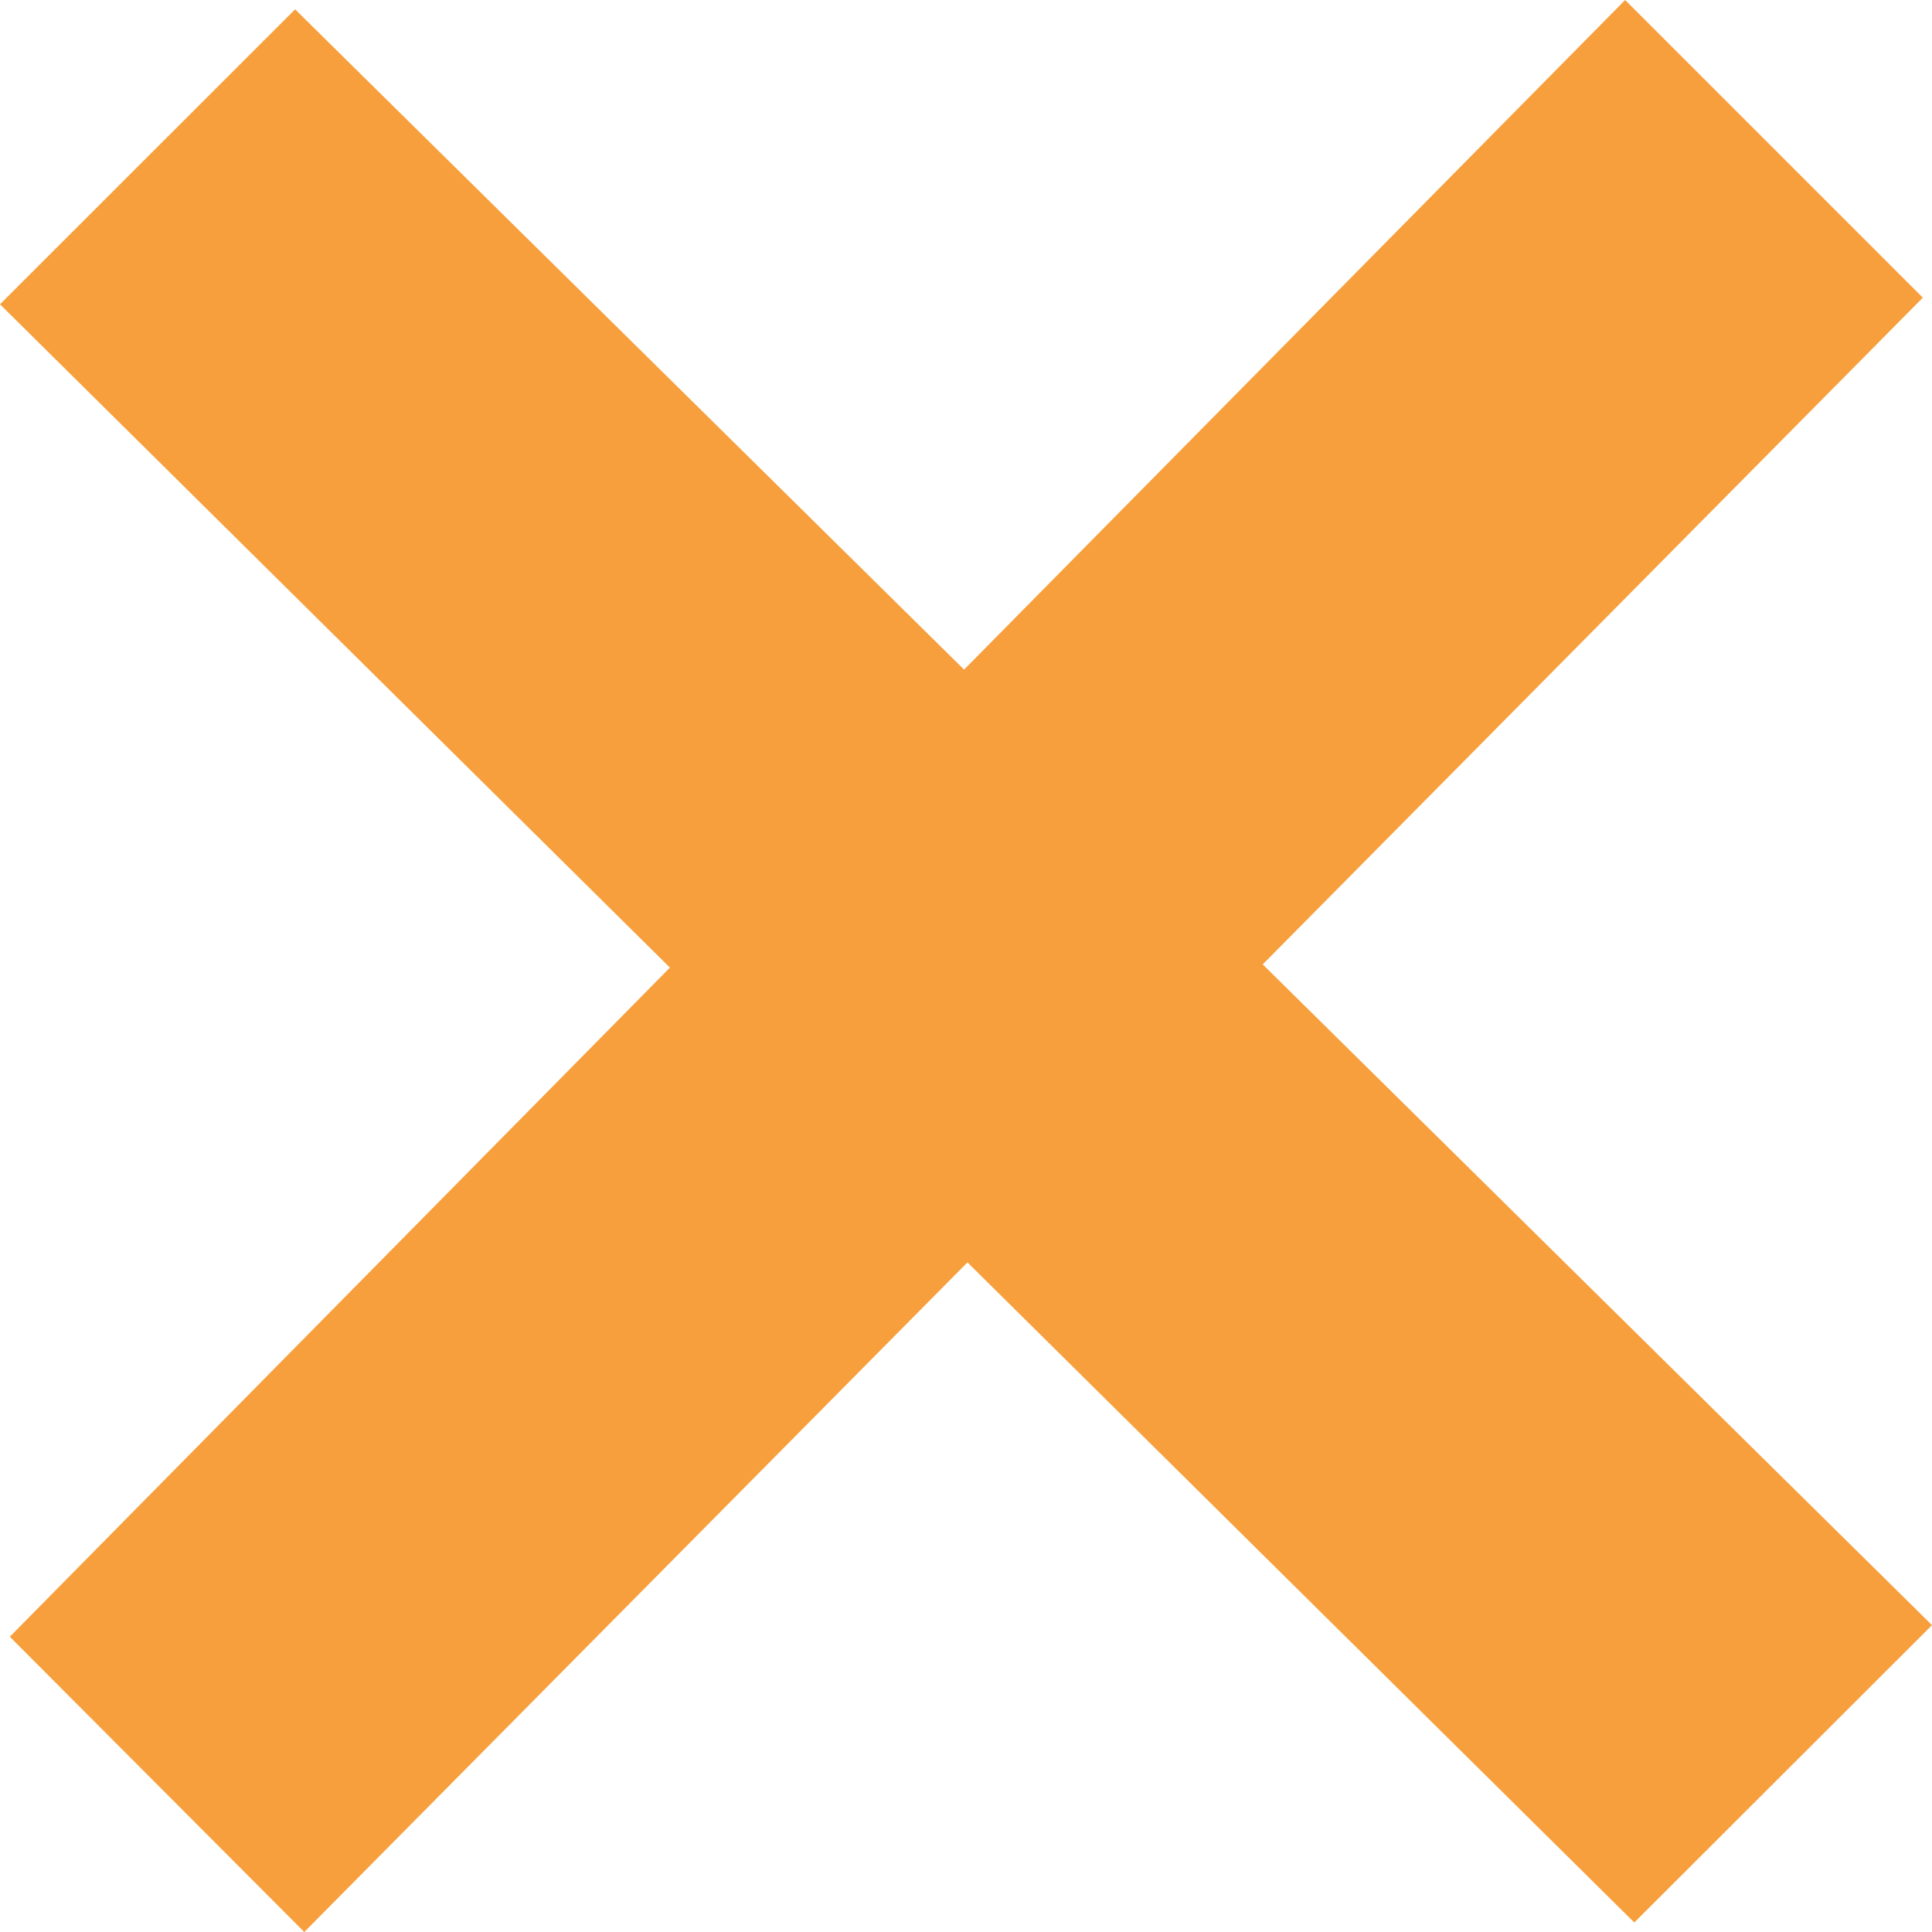
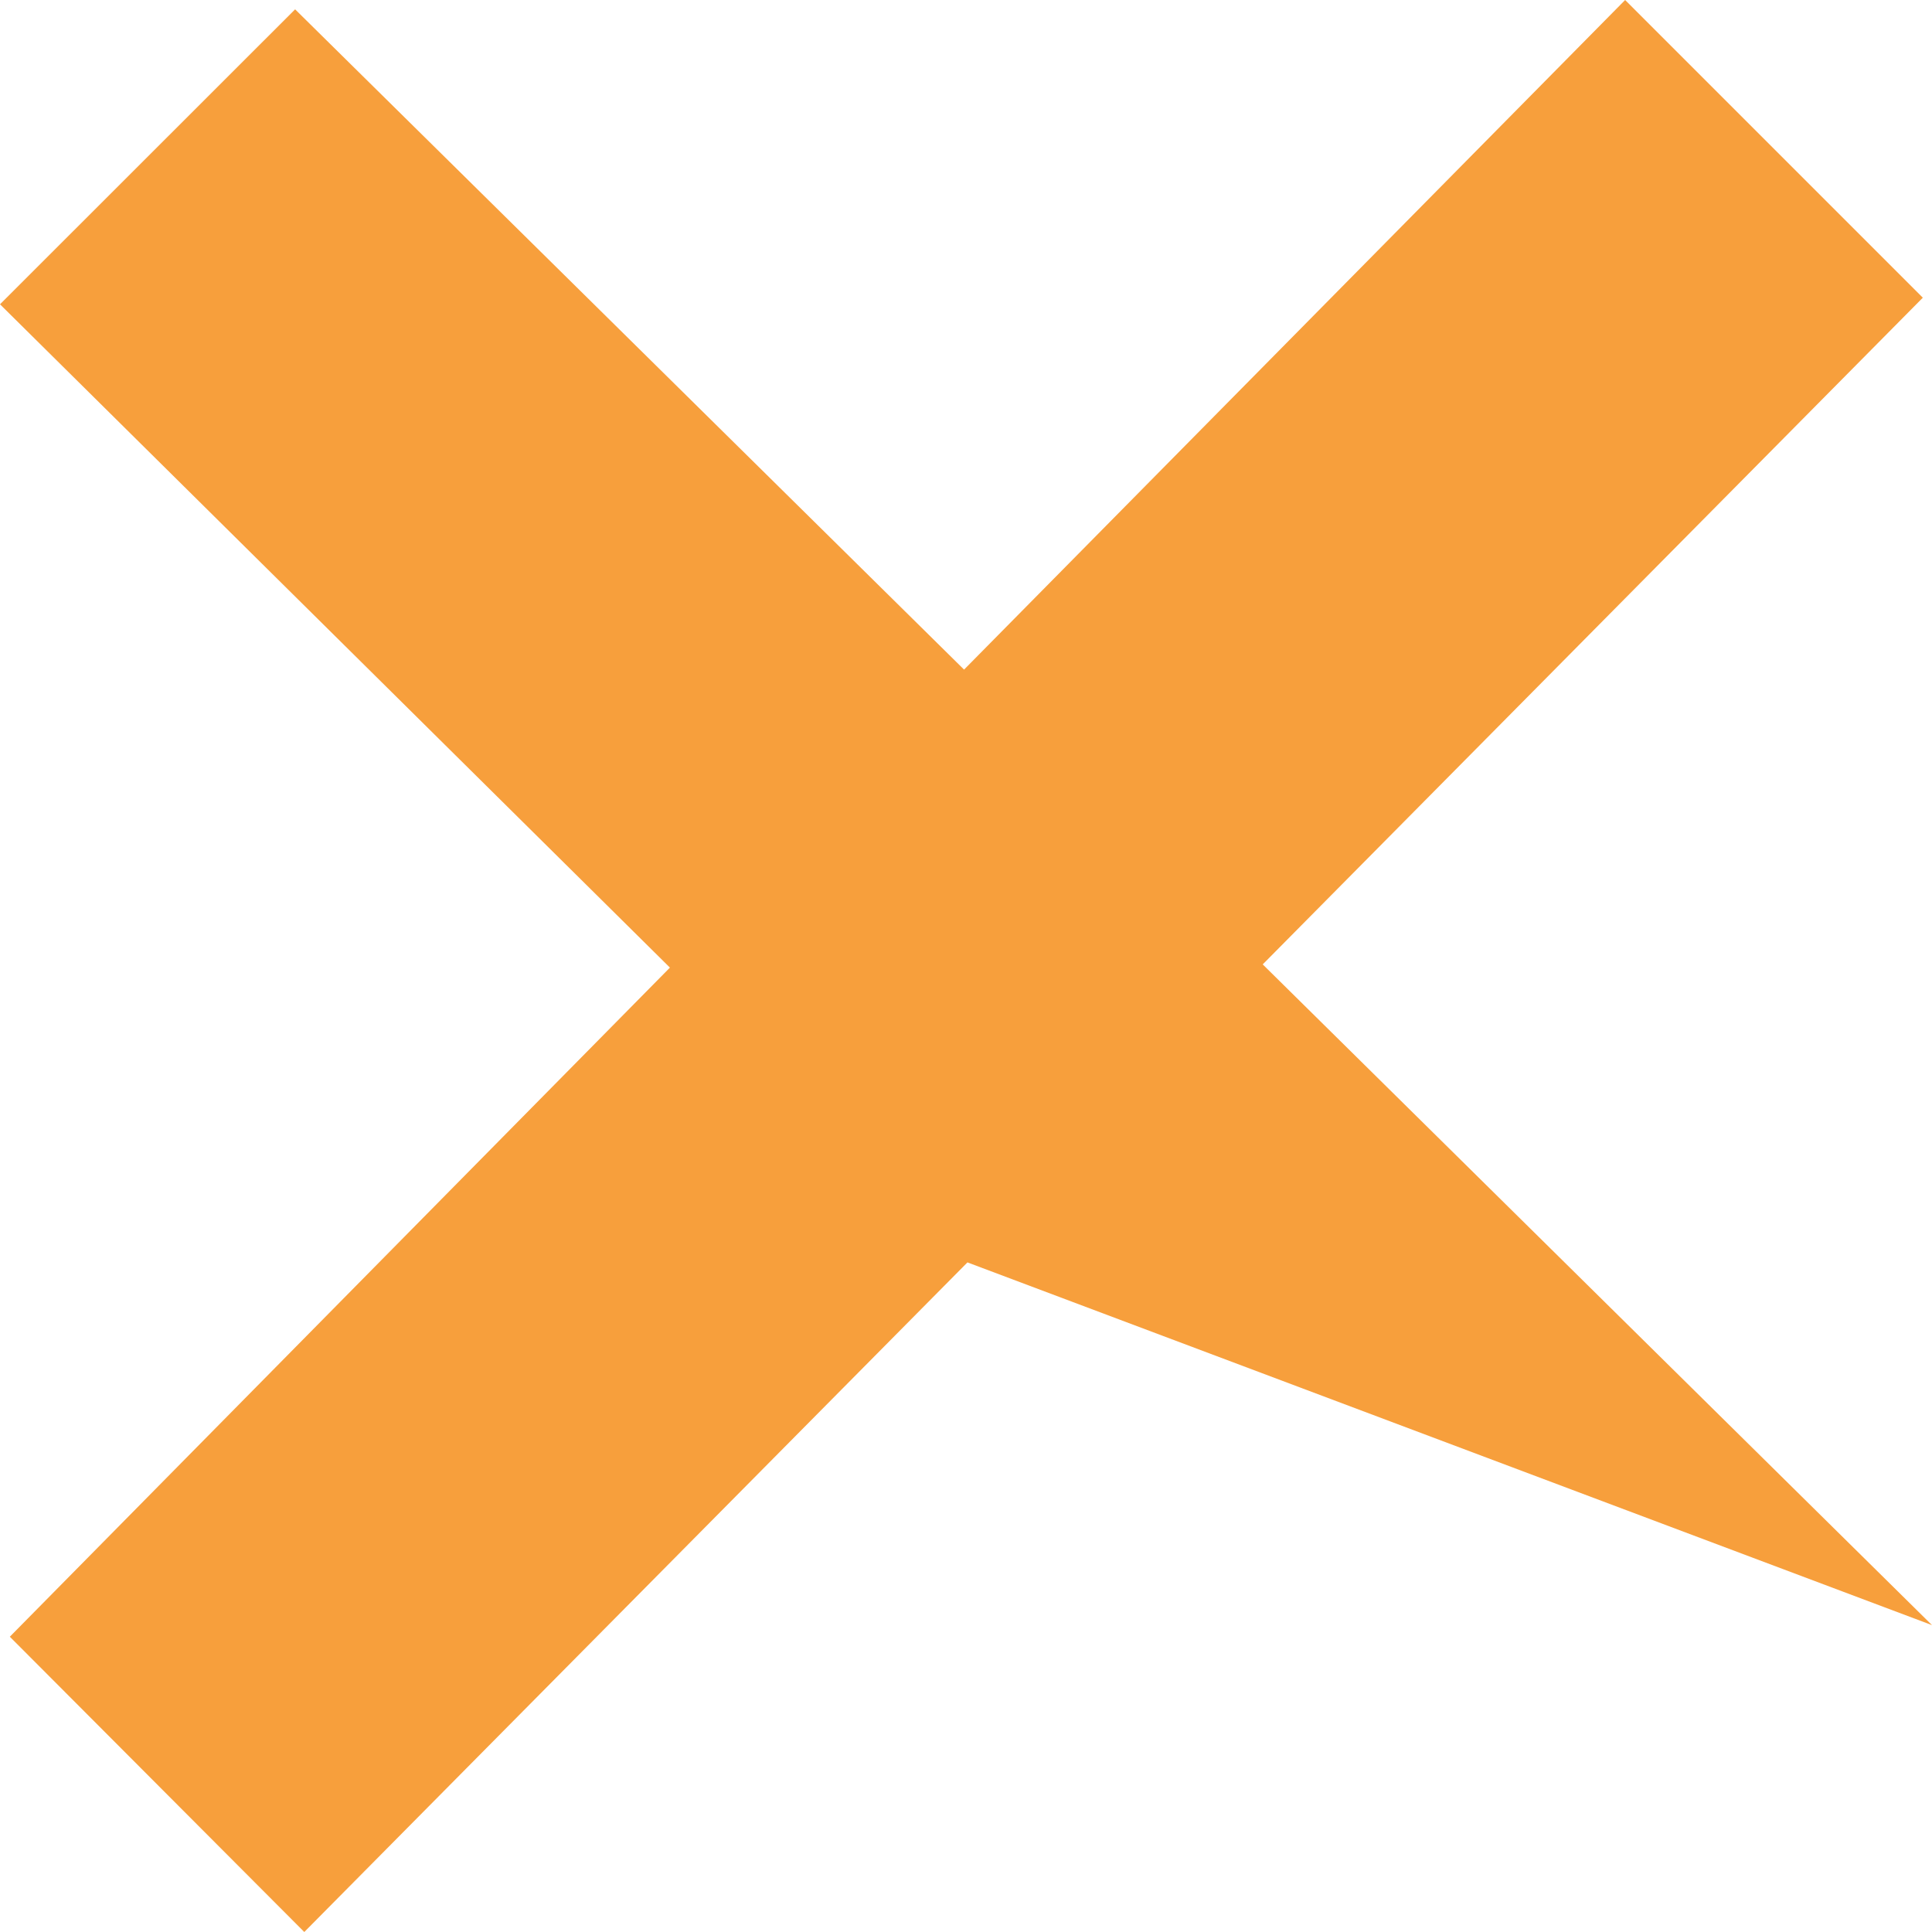
<svg xmlns="http://www.w3.org/2000/svg" width="12" height="12" viewBox="0 0 12 12">
-   <path id="Path" d="M12,10.094,7.843,5.99l4.1-4.141L10.094,0,5.988,4.159,1.833.058,0,1.89,4.161,6.01l-4.1,4.156L1.89,12,6.009,7.841l4.142,4.1Z" fill="#f79f3c" />
+   <path id="Path" d="M12,10.094,7.843,5.99l4.1-4.141L10.094,0,5.988,4.159,1.833.058,0,1.89,4.161,6.01l-4.1,4.156L1.89,12,6.009,7.841Z" fill="#f79f3c" />
</svg>